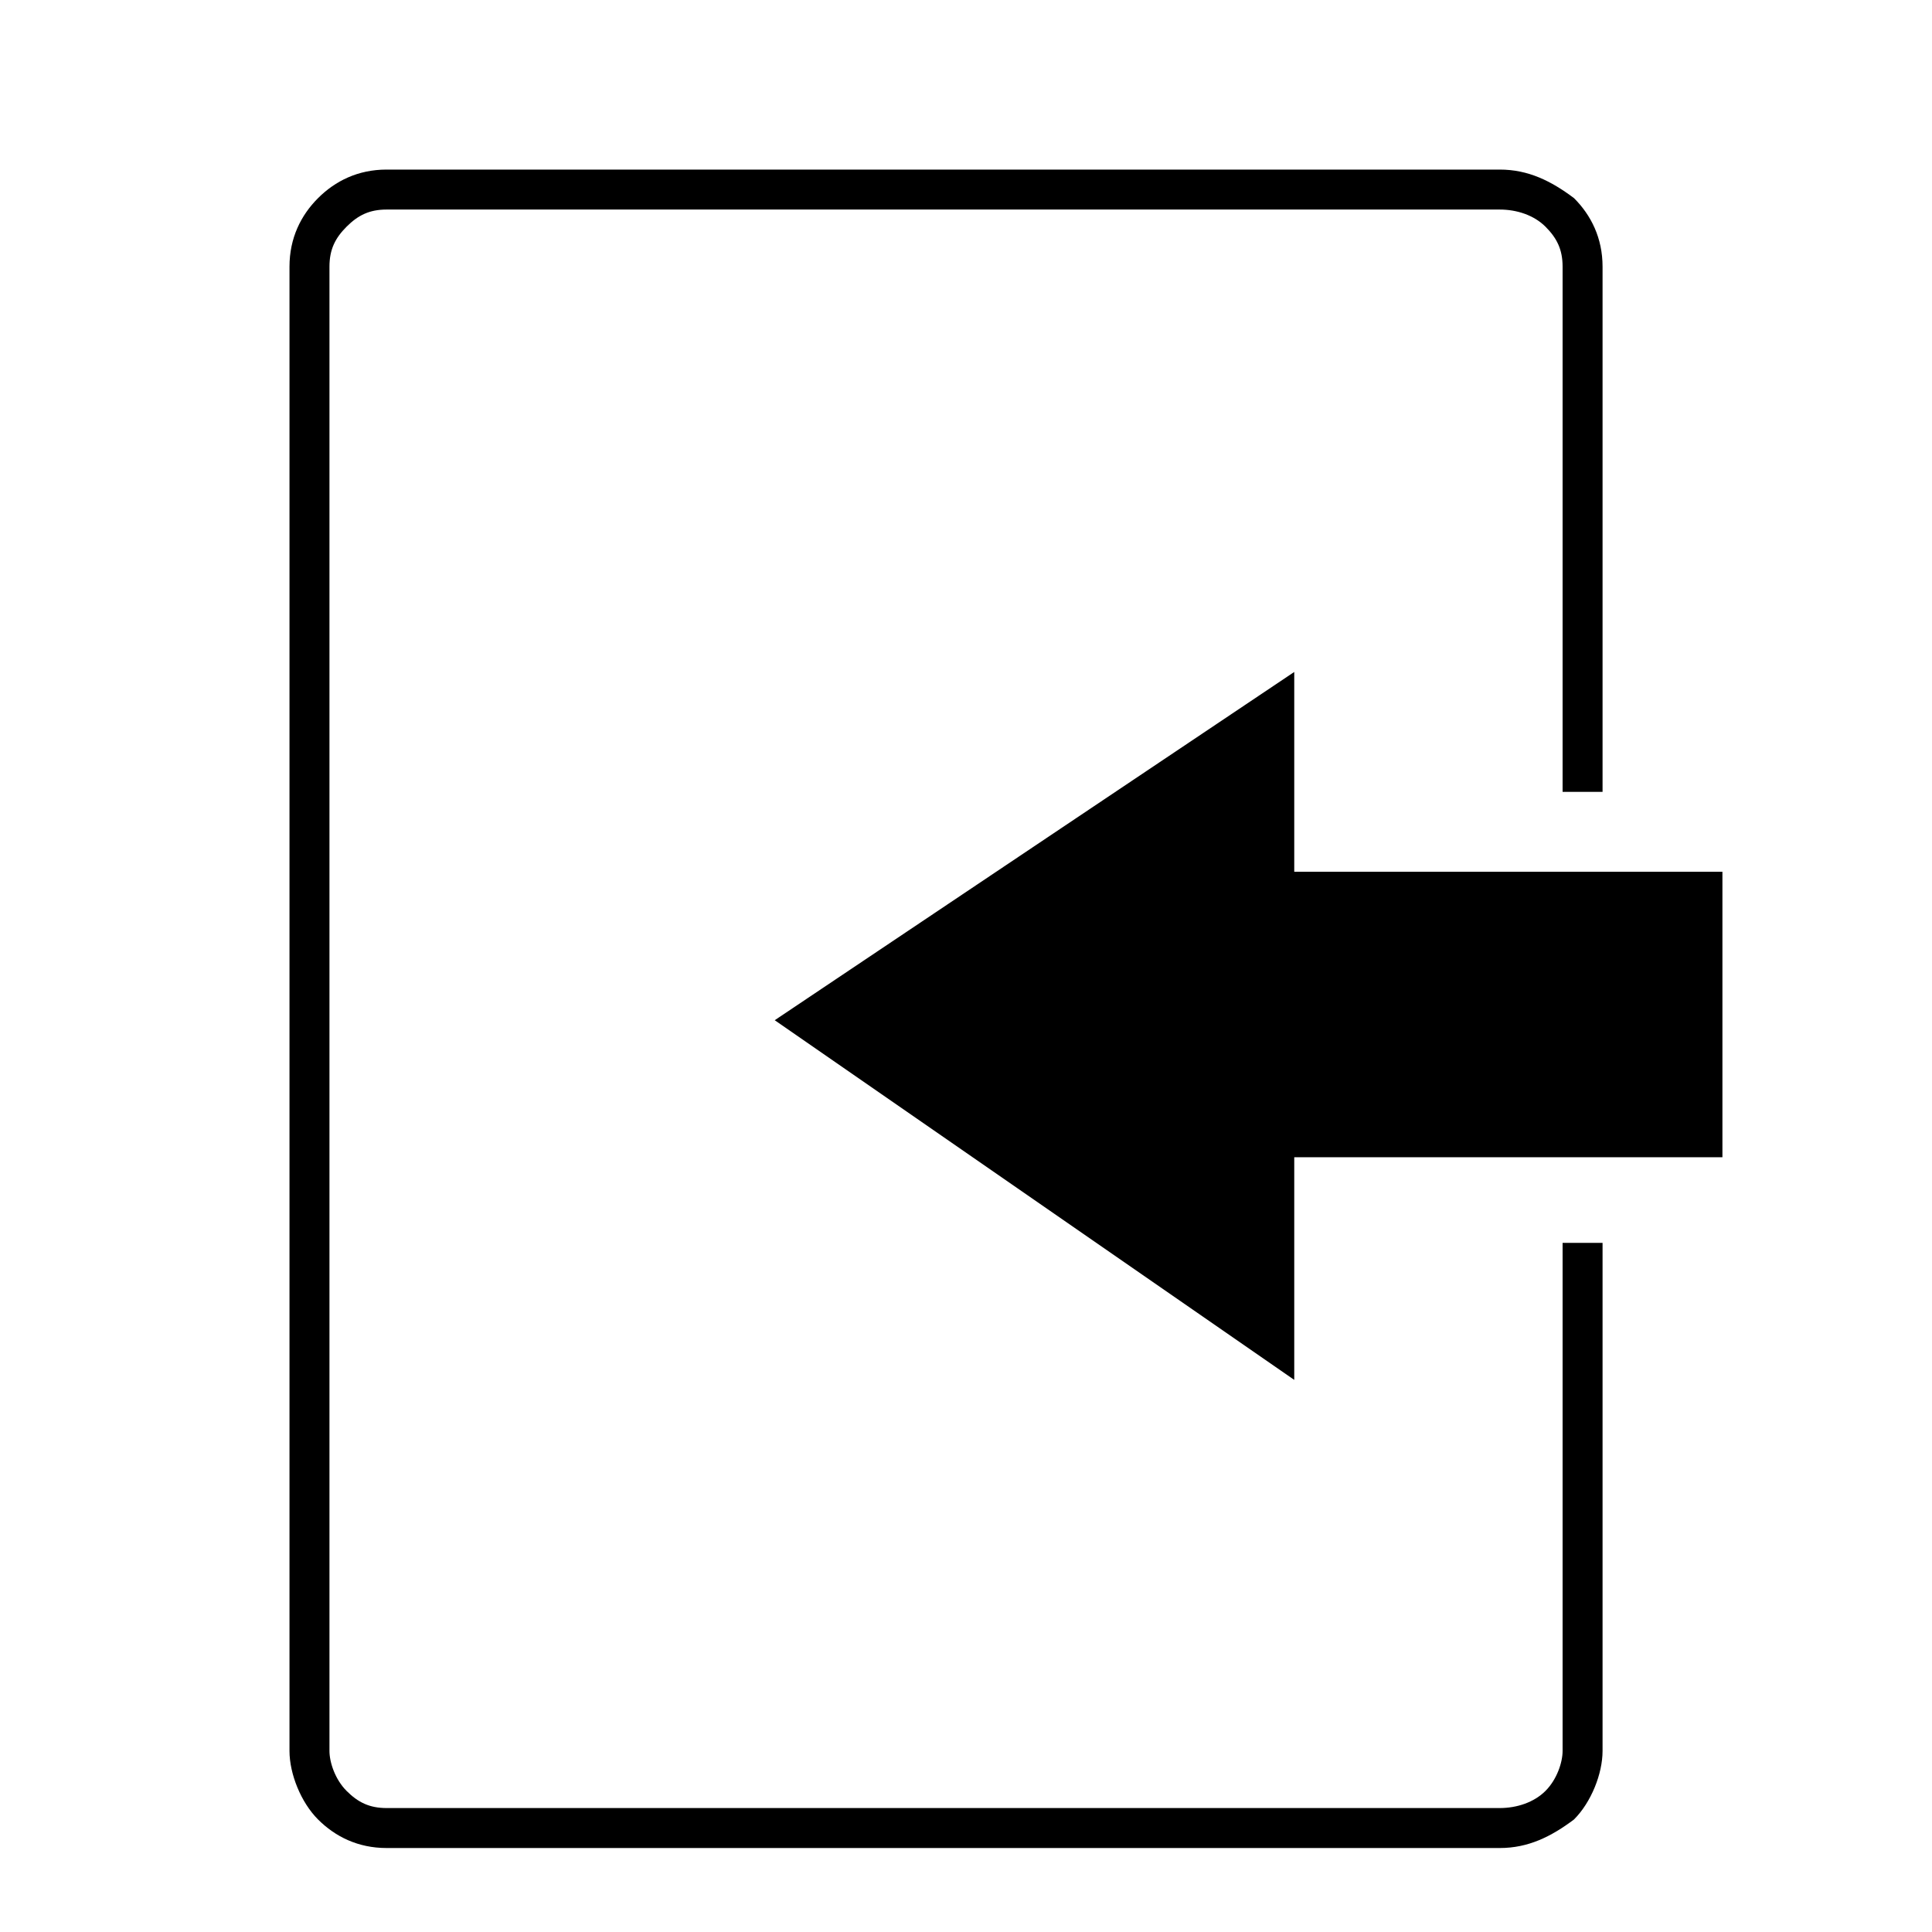
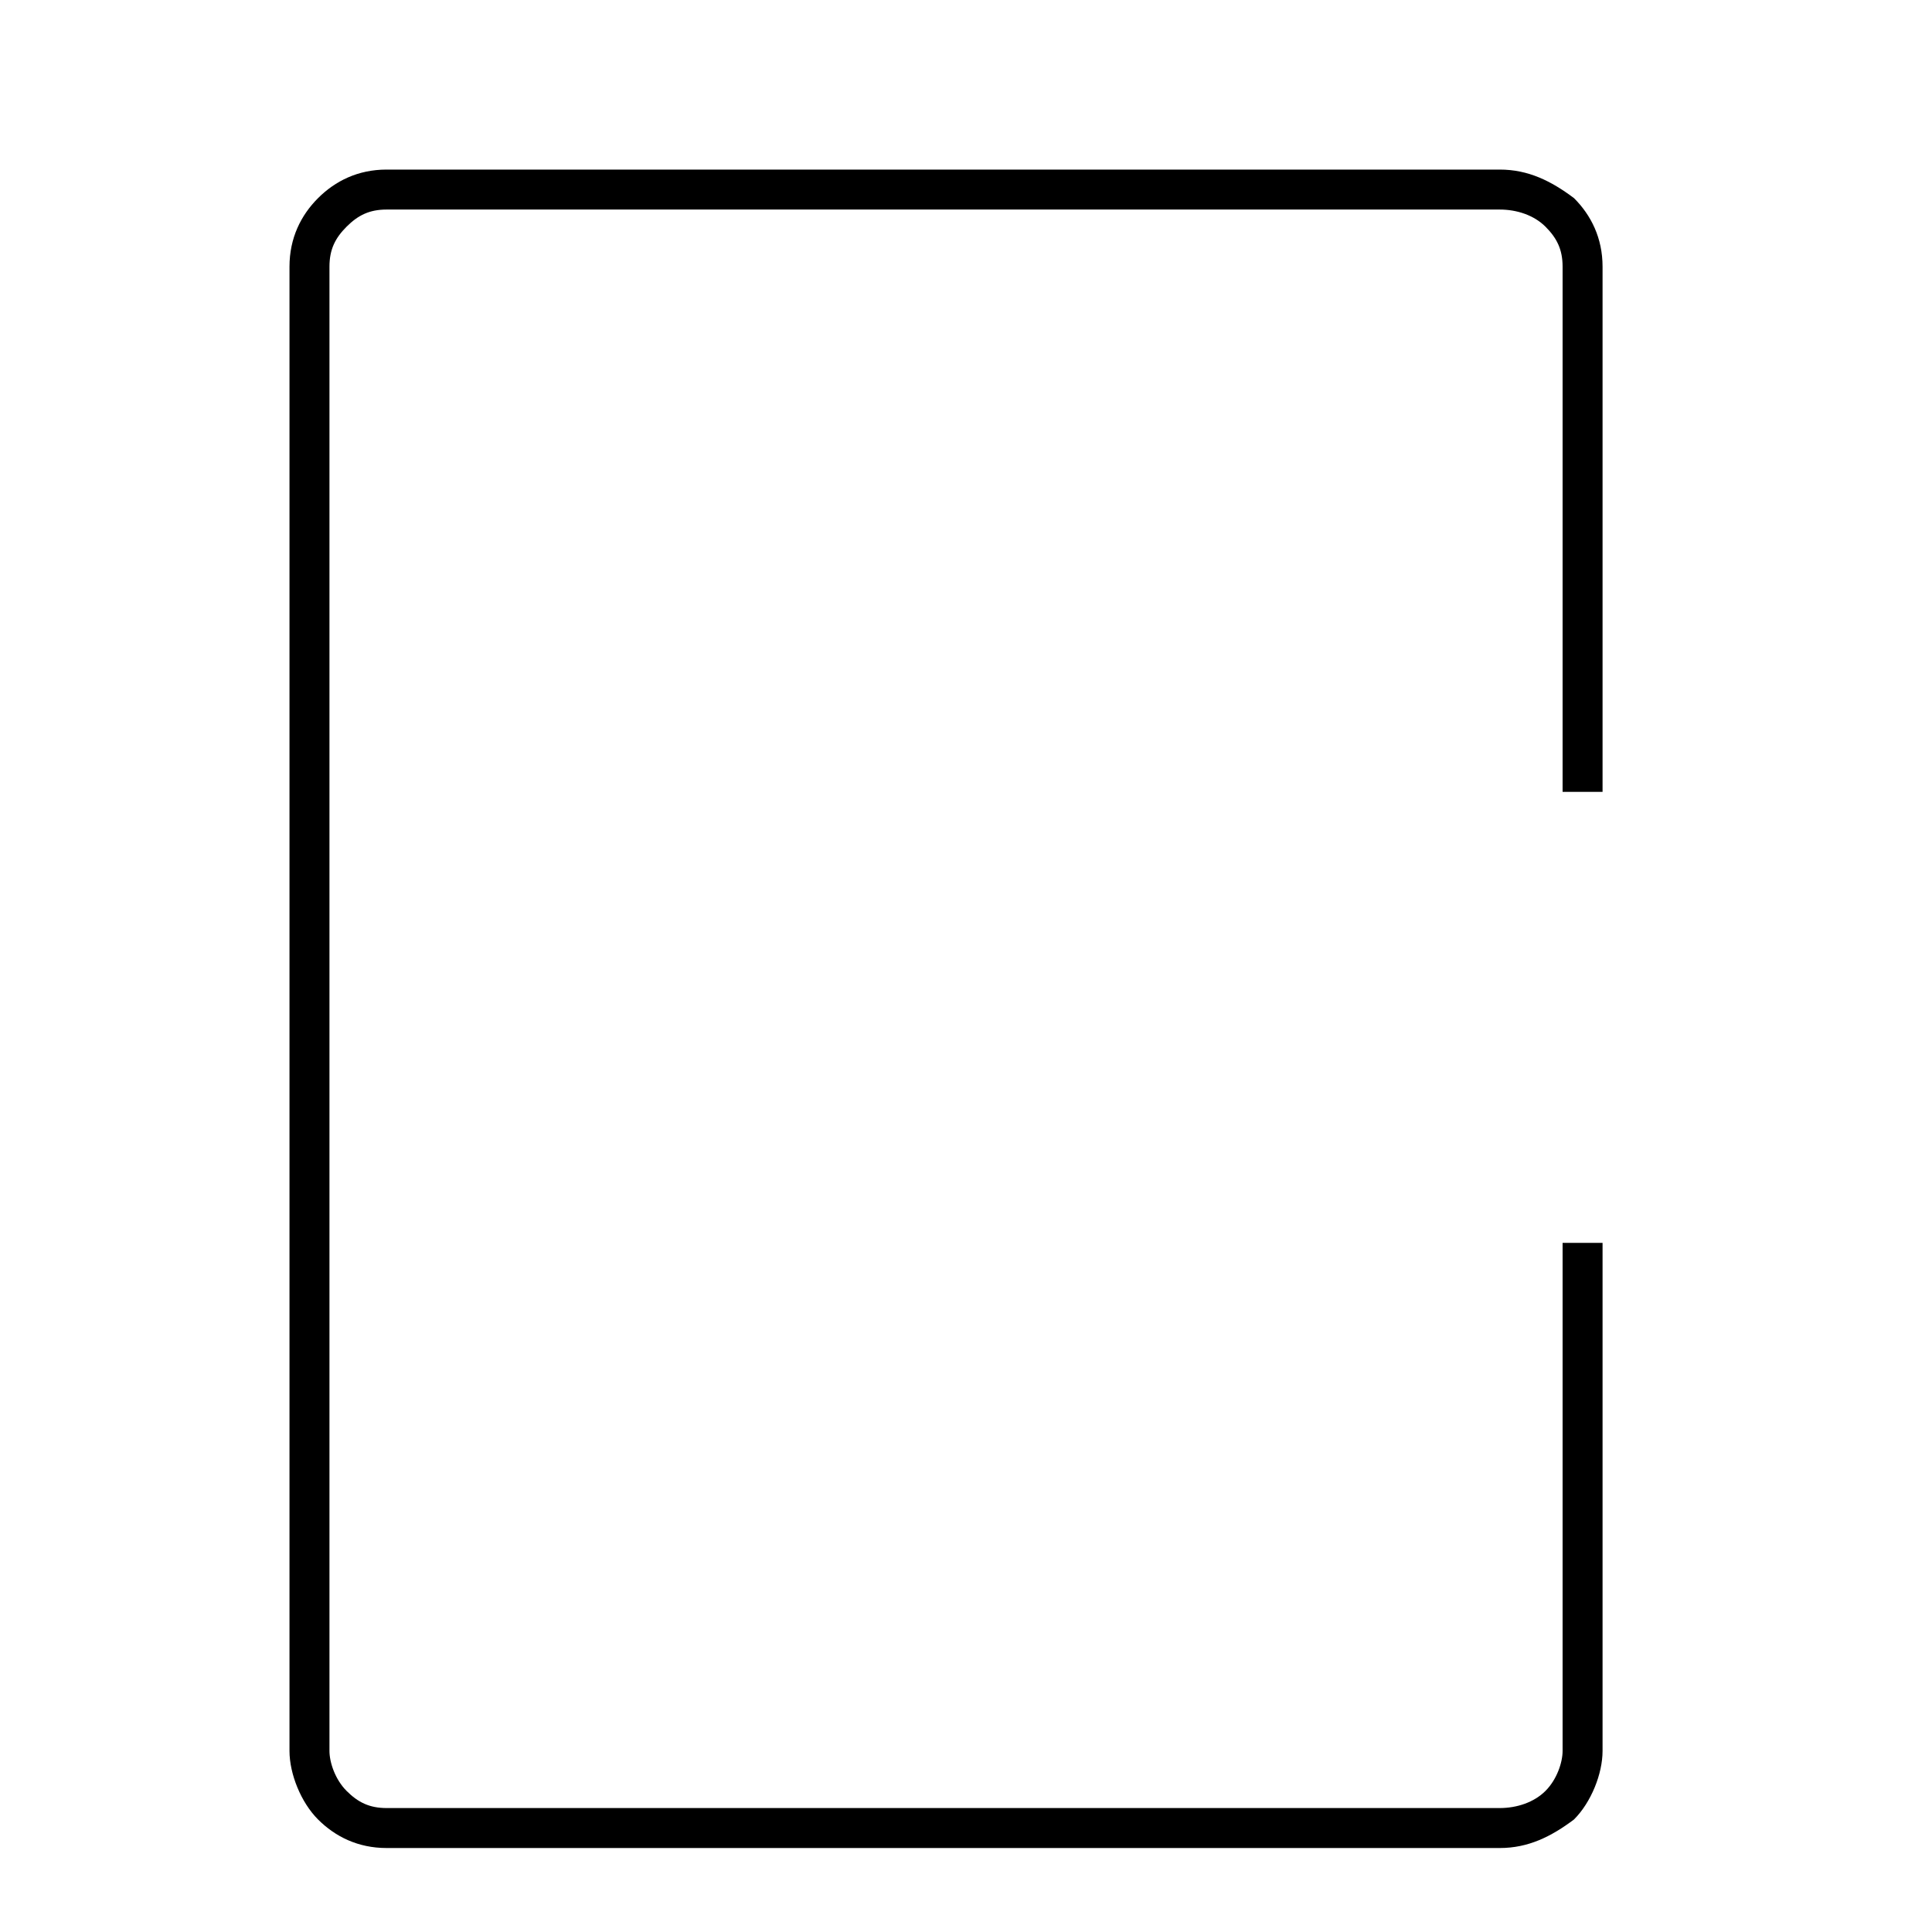
<svg xmlns="http://www.w3.org/2000/svg" fill="#000000" width="800px" height="800px" version="1.1" viewBox="144 144 512 512">
  <g>
    <path d="m541.46 188.94h-295.02c-7.566 0-13.617 3.027-18.156 7.566-4.539 4.539-7.566 10.59-7.566 18.156v393.36c0 6.051 3.027 13.617 7.566 18.156 4.539 4.539 10.59 7.566 18.156 7.566h295.02c7.566 0 13.617-3.027 19.668-7.566 4.539-4.539 7.566-12.105 7.566-18.156v-134.65h-10.59v134.65c0 3.027-1.512 7.566-4.539 10.59-3.027 3.027-7.566 4.539-12.105 4.539h-295.02c-4.539 0-7.566-1.512-10.59-4.539-3.027-3.027-4.539-7.566-4.539-10.59v-393.36c0-4.539 1.512-7.566 4.539-10.59 3.027-3.027 6.051-4.539 10.59-4.539h295.02c4.539 0 9.078 1.512 12.105 4.539 3.027 3.027 4.539 6.051 4.539 10.59v139.19h10.59v-139.19c0-7.566-3.027-13.617-7.566-18.156-6.051-4.539-12.105-7.566-19.668-7.566z" />
-     <path d="m600.46 450.68v-75.648h-113.47v-52.953l-137.68 92.289 137.68 95.316v-59.004z" fill-rule="evenodd" />
  </g>
</svg>